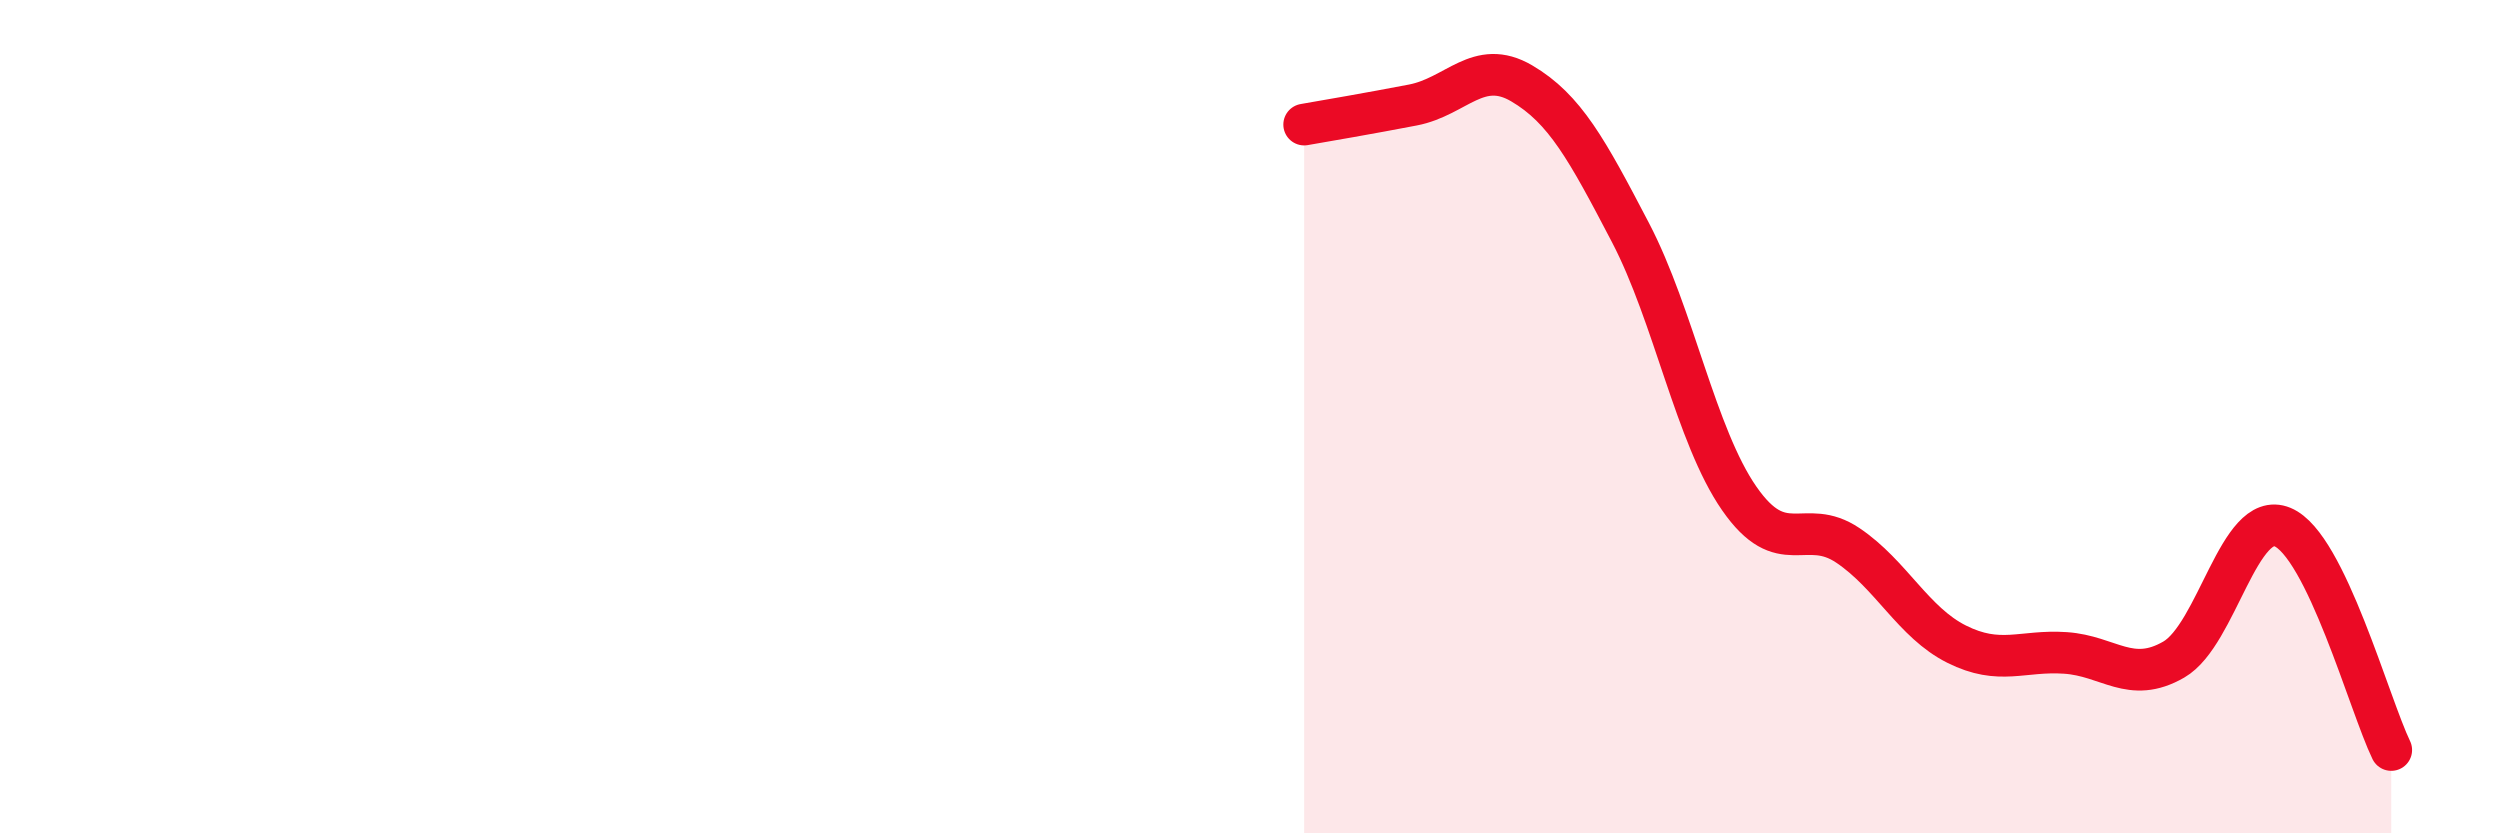
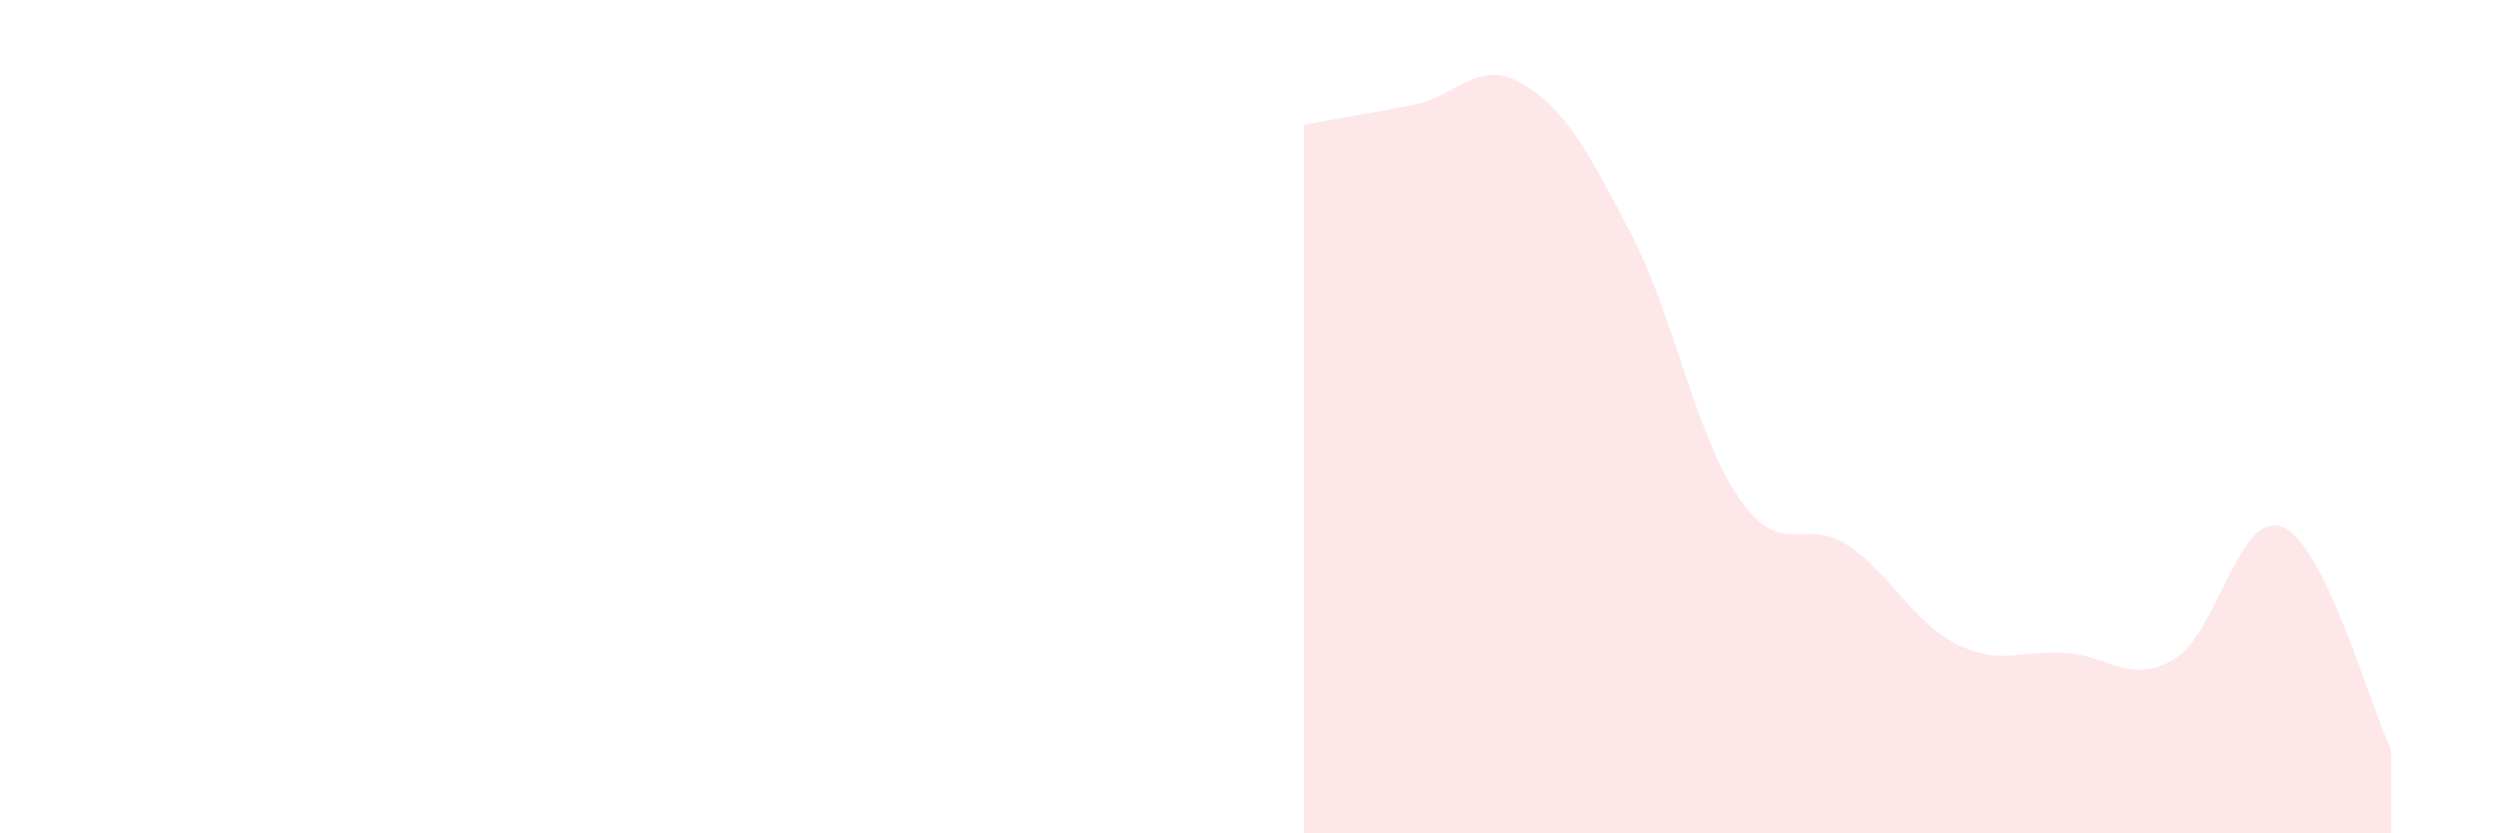
<svg xmlns="http://www.w3.org/2000/svg" width="60" height="20" viewBox="0 0 60 20">
  <path d="M 31.3,2.99 C 31.82,2.9 32.87,2.72 33.91,2.52 C 34.95,2.32 35.48,1.39 36.52,2 C 37.56,2.61 38.09,3.59 39.13,5.58 C 40.17,7.57 40.7,10.46 41.74,11.96 C 42.78,13.46 43.31,12.39 44.35,13.09 C 45.39,13.79 45.92,14.94 46.96,15.46 C 48,15.98 48.53,15.6 49.57,15.67 C 50.61,15.74 51.13,16.43 52.17,15.83 C 53.21,15.23 53.74,12.22 54.78,12.65 C 55.82,13.08 56.87,16.93 57.39,18L57.39 20L31.3 20Z" fill="#EB0A25" opacity="0.1" stroke-linecap="round" stroke-linejoin="round" />
-   <path d="M 31.3,2.99 C 31.82,2.9 32.87,2.72 33.91,2.52 C 34.95,2.32 35.48,1.39 36.52,2 C 37.56,2.61 38.09,3.59 39.13,5.58 C 40.17,7.57 40.7,10.46 41.74,11.96 C 42.78,13.46 43.31,12.39 44.35,13.09 C 45.39,13.79 45.92,14.94 46.96,15.46 C 48,15.98 48.53,15.6 49.57,15.67 C 50.61,15.74 51.13,16.43 52.17,15.83 C 53.21,15.23 53.74,12.22 54.78,12.65 C 55.82,13.08 56.87,16.93 57.39,18" stroke="#EB0A25" stroke-width="1" fill="none" stroke-linecap="round" stroke-linejoin="round" />
</svg>